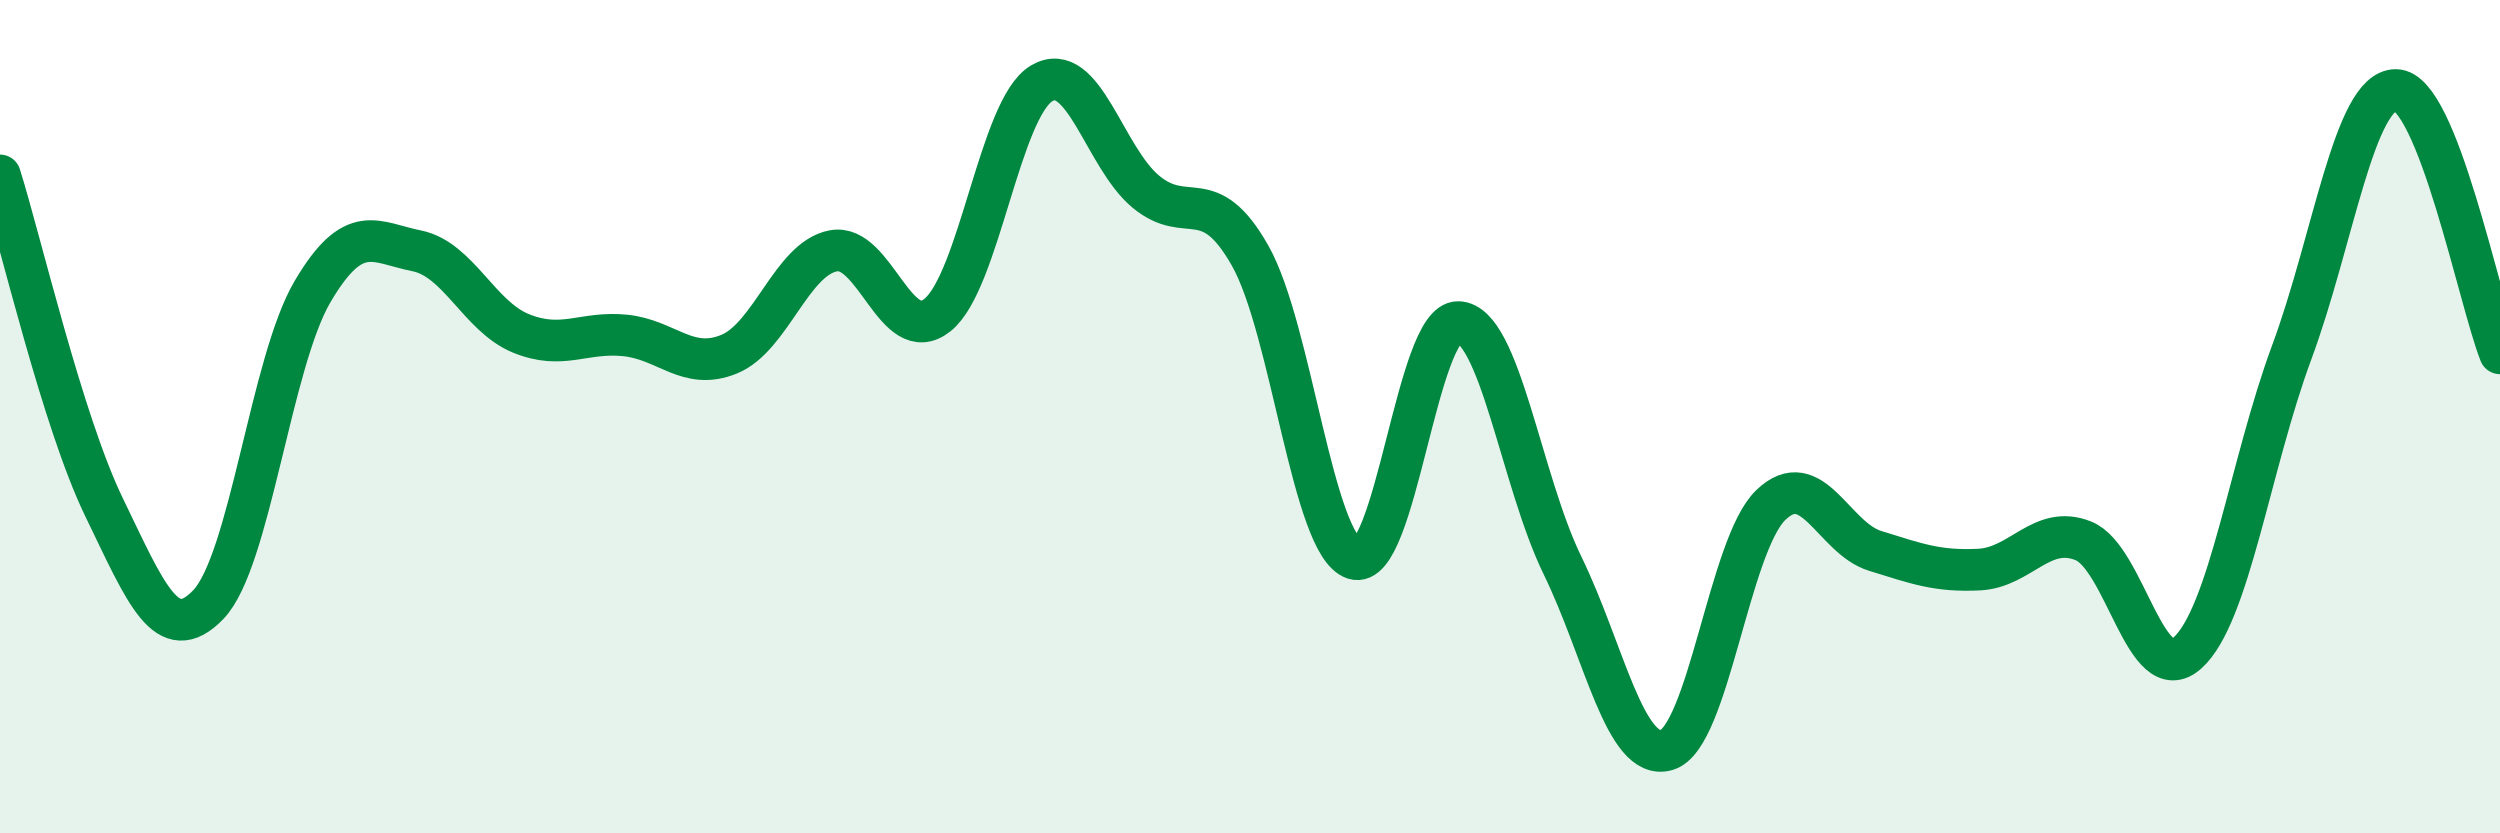
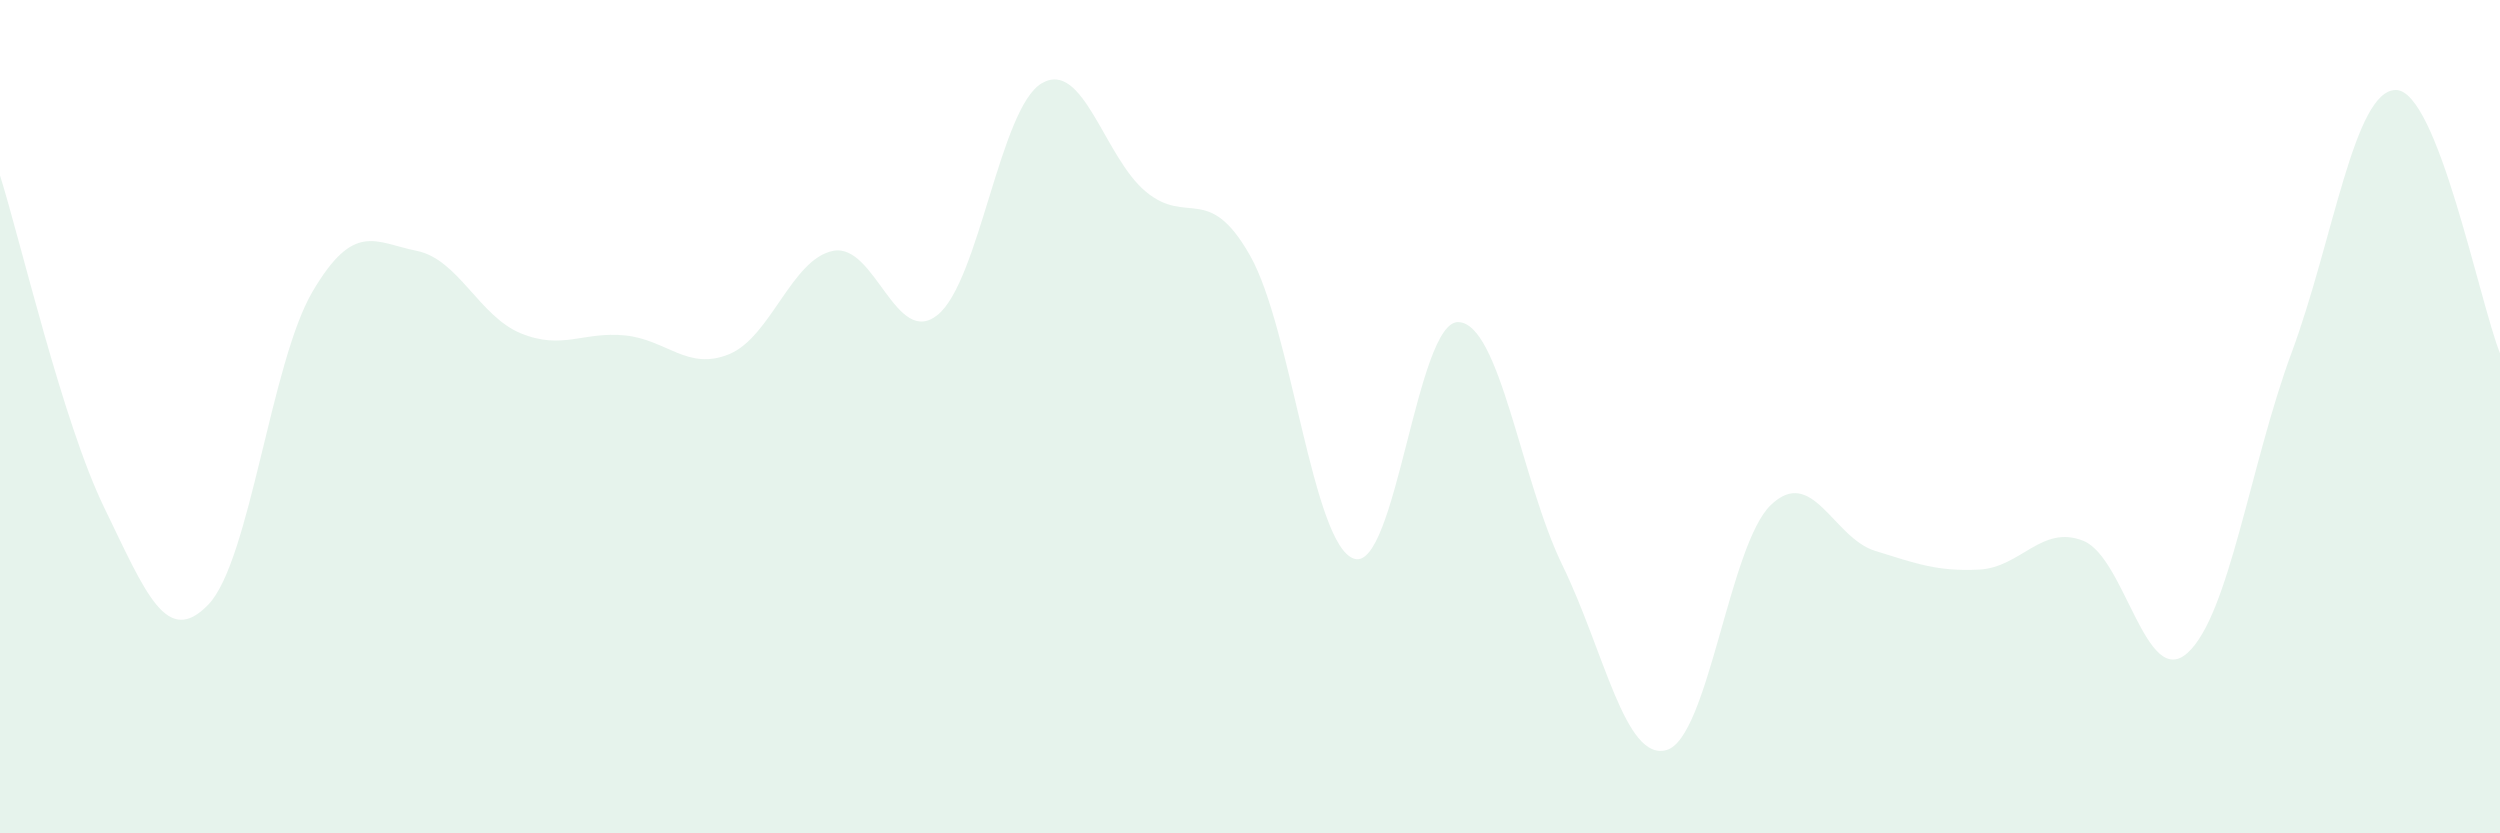
<svg xmlns="http://www.w3.org/2000/svg" width="60" height="20" viewBox="0 0 60 20">
  <path d="M 0,4.21 C 0.5,5.8 1.5,10.12 2.5,12.18 C 3.5,14.24 4,15.55 5,14.51 C 6,13.47 6.5,8.7 7.5,7 C 8.5,5.3 9,5.82 10,6.02 C 11,6.22 11.5,7.59 12.5,8 C 13.5,8.41 14,7.95 15,8.05 C 16,8.15 16.5,8.91 17.5,8.5 C 18.5,8.09 19,6.21 20,6.02 C 21,5.83 21.5,8.36 22.5,7.56 C 23.5,6.76 24,2.59 25,2 C 26,1.41 26.5,3.77 27.5,4.6 C 28.5,5.43 29,4.37 30,6.13 C 31,7.89 31.5,13.09 32.5,13.41 C 33.5,13.73 34,7.7 35,7.73 C 36,7.76 36.5,11.52 37.5,13.57 C 38.5,15.62 39,18.29 40,18 C 41,17.71 41.5,13.08 42.5,12.12 C 43.5,11.16 44,12.91 45,13.22 C 46,13.53 46.5,13.72 47.5,13.67 C 48.5,13.62 49,12.58 50,12.98 C 51,13.38 51.5,16.57 52.5,15.67 C 53.5,14.77 54,11.16 55,8.46 C 56,5.76 56.5,2.16 57.5,2.16 C 58.5,2.16 59.5,7.22 60,8.48L60 20L0 20Z" fill="#008740" opacity="0.1" stroke-linecap="round" stroke-linejoin="round" />
-   <path d="M 0,4.21 C 0.5,5.8 1.5,10.12 2.5,12.18 C 3.5,14.24 4,15.55 5,14.51 C 6,13.47 6.5,8.7 7.5,7 C 8.5,5.3 9,5.82 10,6.02 C 11,6.22 11.5,7.59 12.5,8 C 13.5,8.41 14,7.95 15,8.05 C 16,8.15 16.5,8.91 17.5,8.5 C 18.5,8.09 19,6.21 20,6.02 C 21,5.83 21.5,8.36 22.5,7.56 C 23.5,6.76 24,2.59 25,2 C 26,1.41 26.5,3.77 27.5,4.6 C 28.5,5.43 29,4.37 30,6.13 C 31,7.89 31.5,13.09 32.5,13.41 C 33.5,13.73 34,7.7 35,7.73 C 36,7.76 36.5,11.52 37.5,13.57 C 38.5,15.62 39,18.29 40,18 C 41,17.71 41.5,13.08 42.5,12.12 C 43.5,11.16 44,12.91 45,13.22 C 46,13.53 46.5,13.72 47.5,13.67 C 48.5,13.62 49,12.58 50,12.98 C 51,13.38 51.5,16.57 52.5,15.67 C 53.5,14.77 54,11.16 55,8.46 C 56,5.76 56.5,2.16 57.5,2.16 C 58.5,2.16 59.5,7.22 60,8.48" stroke="#008740" stroke-width="1" fill="none" stroke-linecap="round" stroke-linejoin="round" />
</svg>